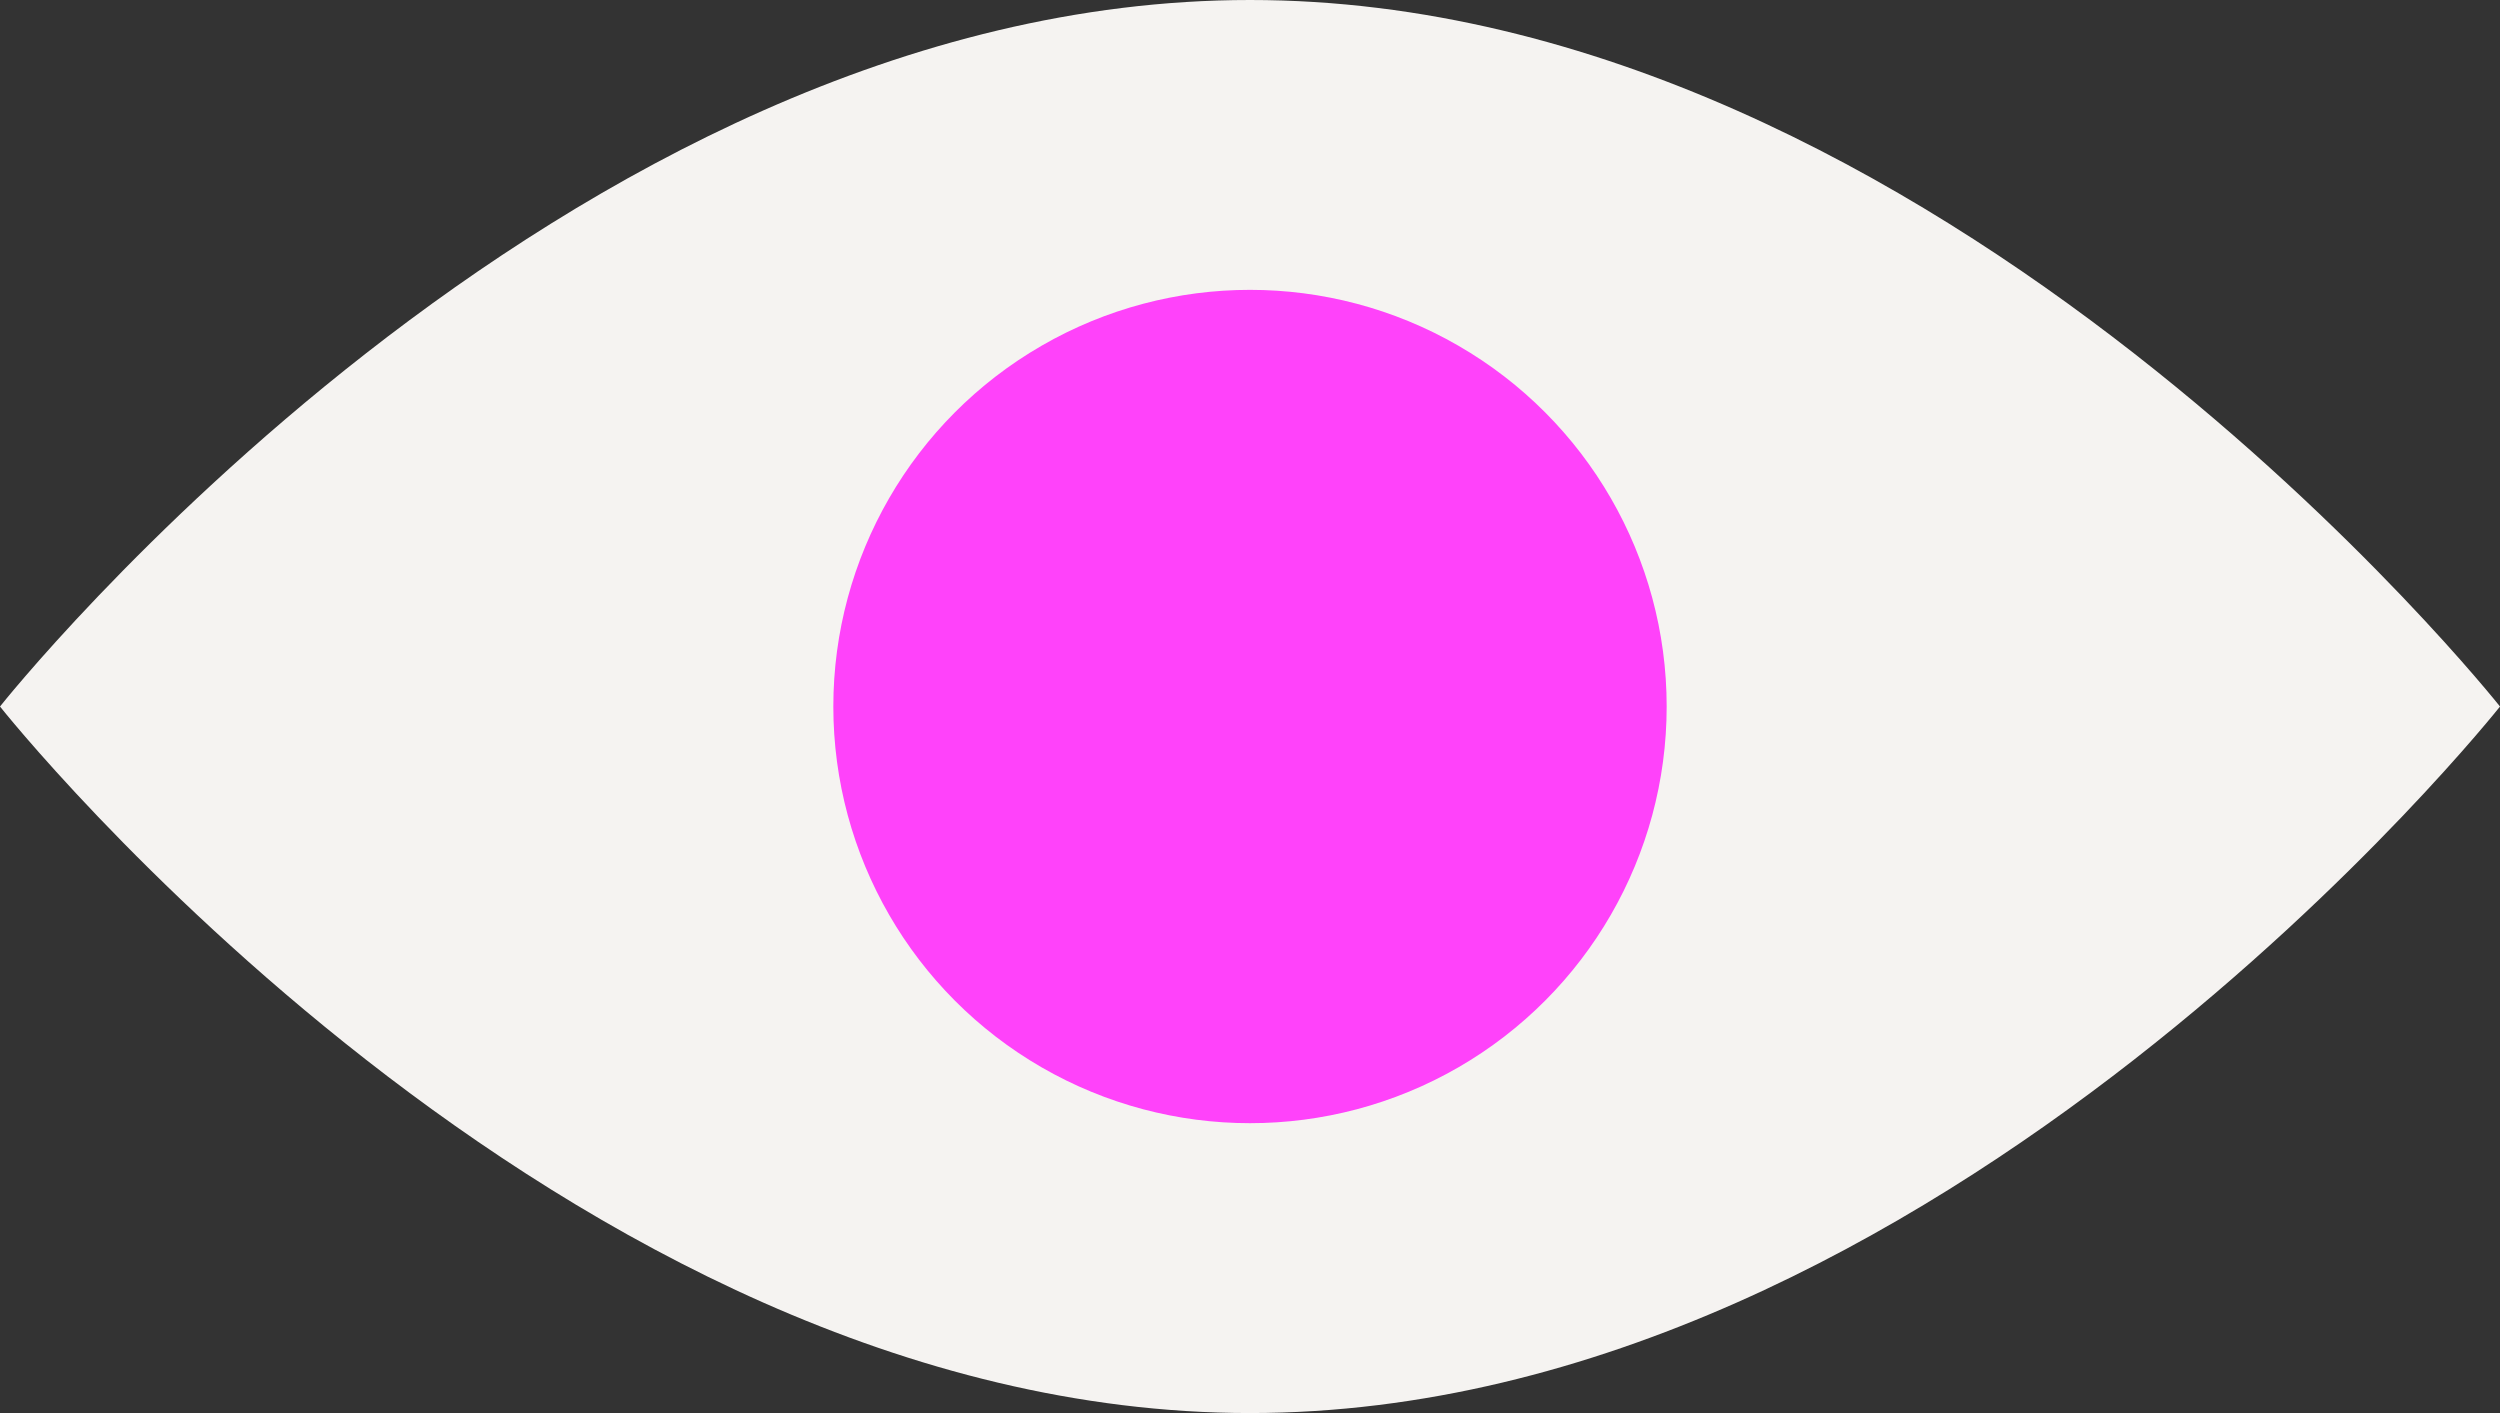
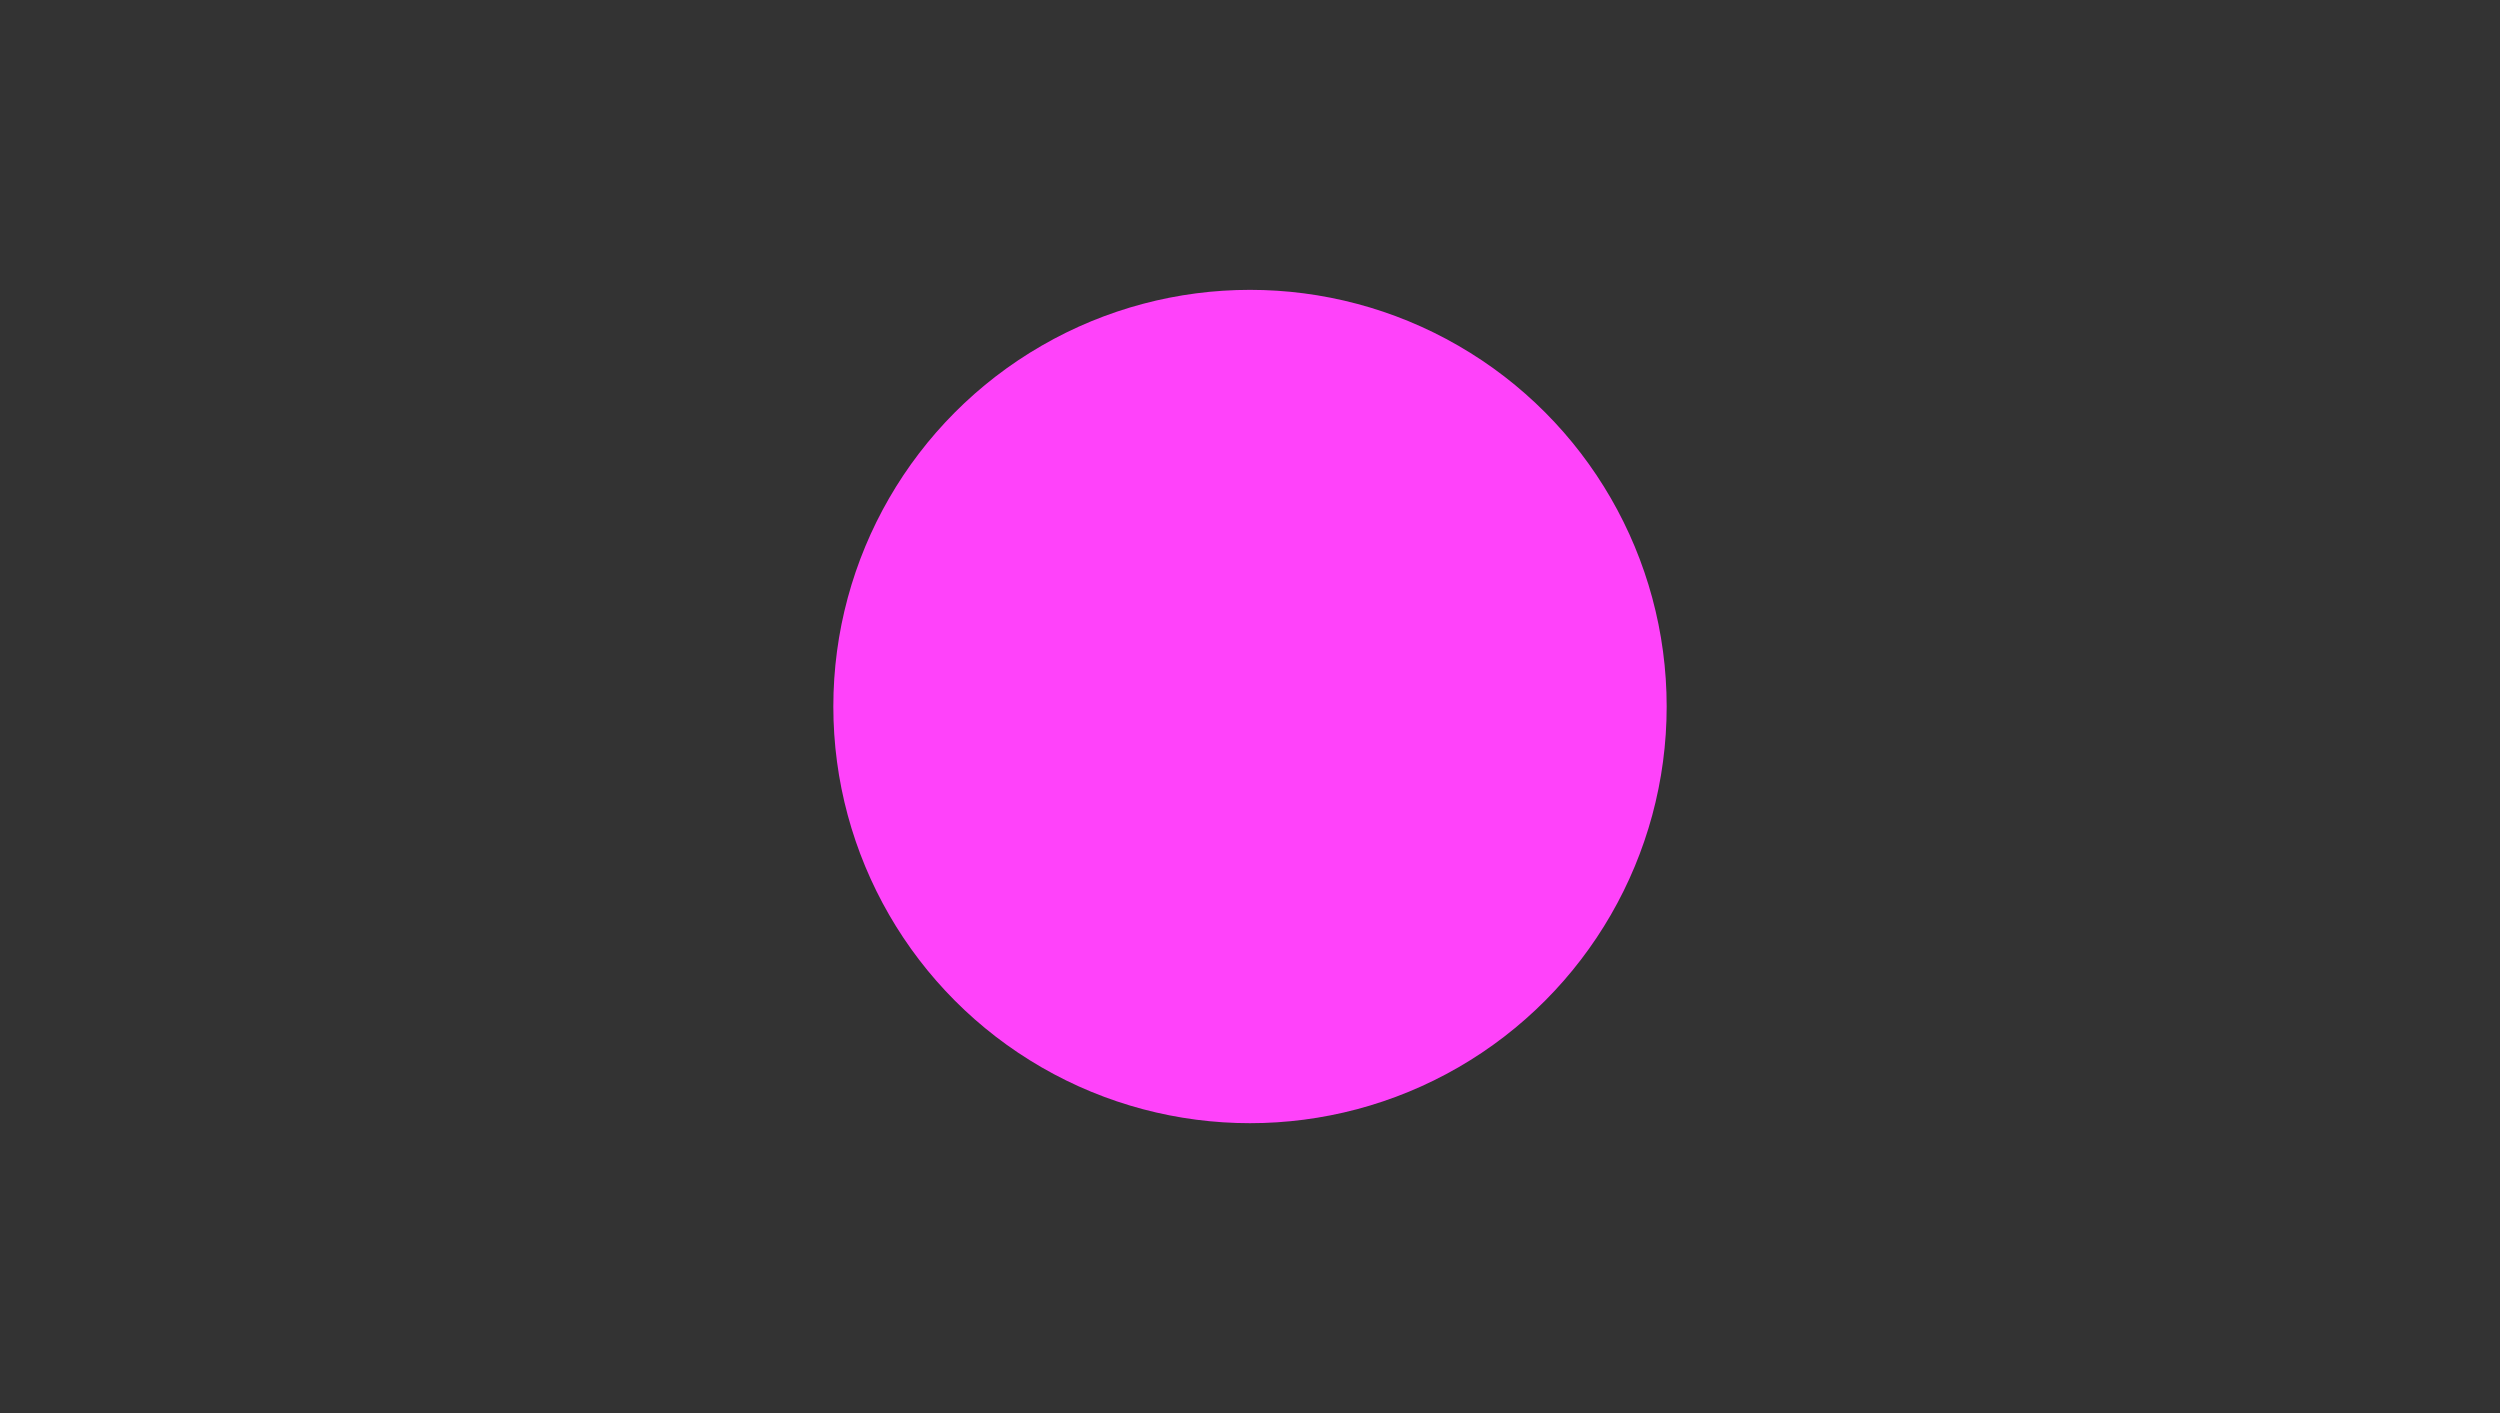
<svg xmlns="http://www.w3.org/2000/svg" width="69" height="39" viewBox="0 0 69 39" fill="none">
  <rect x="0" y="0" width="69" height="39" fill="#333333" stroke="none" />
-   <path d="M69 19.5C69 19.5 53.554 39 34.5 39C15.446 39 0 19.5 0 19.5C0 19.5 15.446 0 34.5 0C53.554 0 69 19.5 69 19.5Z" fill="#F5F3F1" />
  <circle cx="34.5" cy="19.5" r="11.5" fill="#FF42FA" />
</svg>